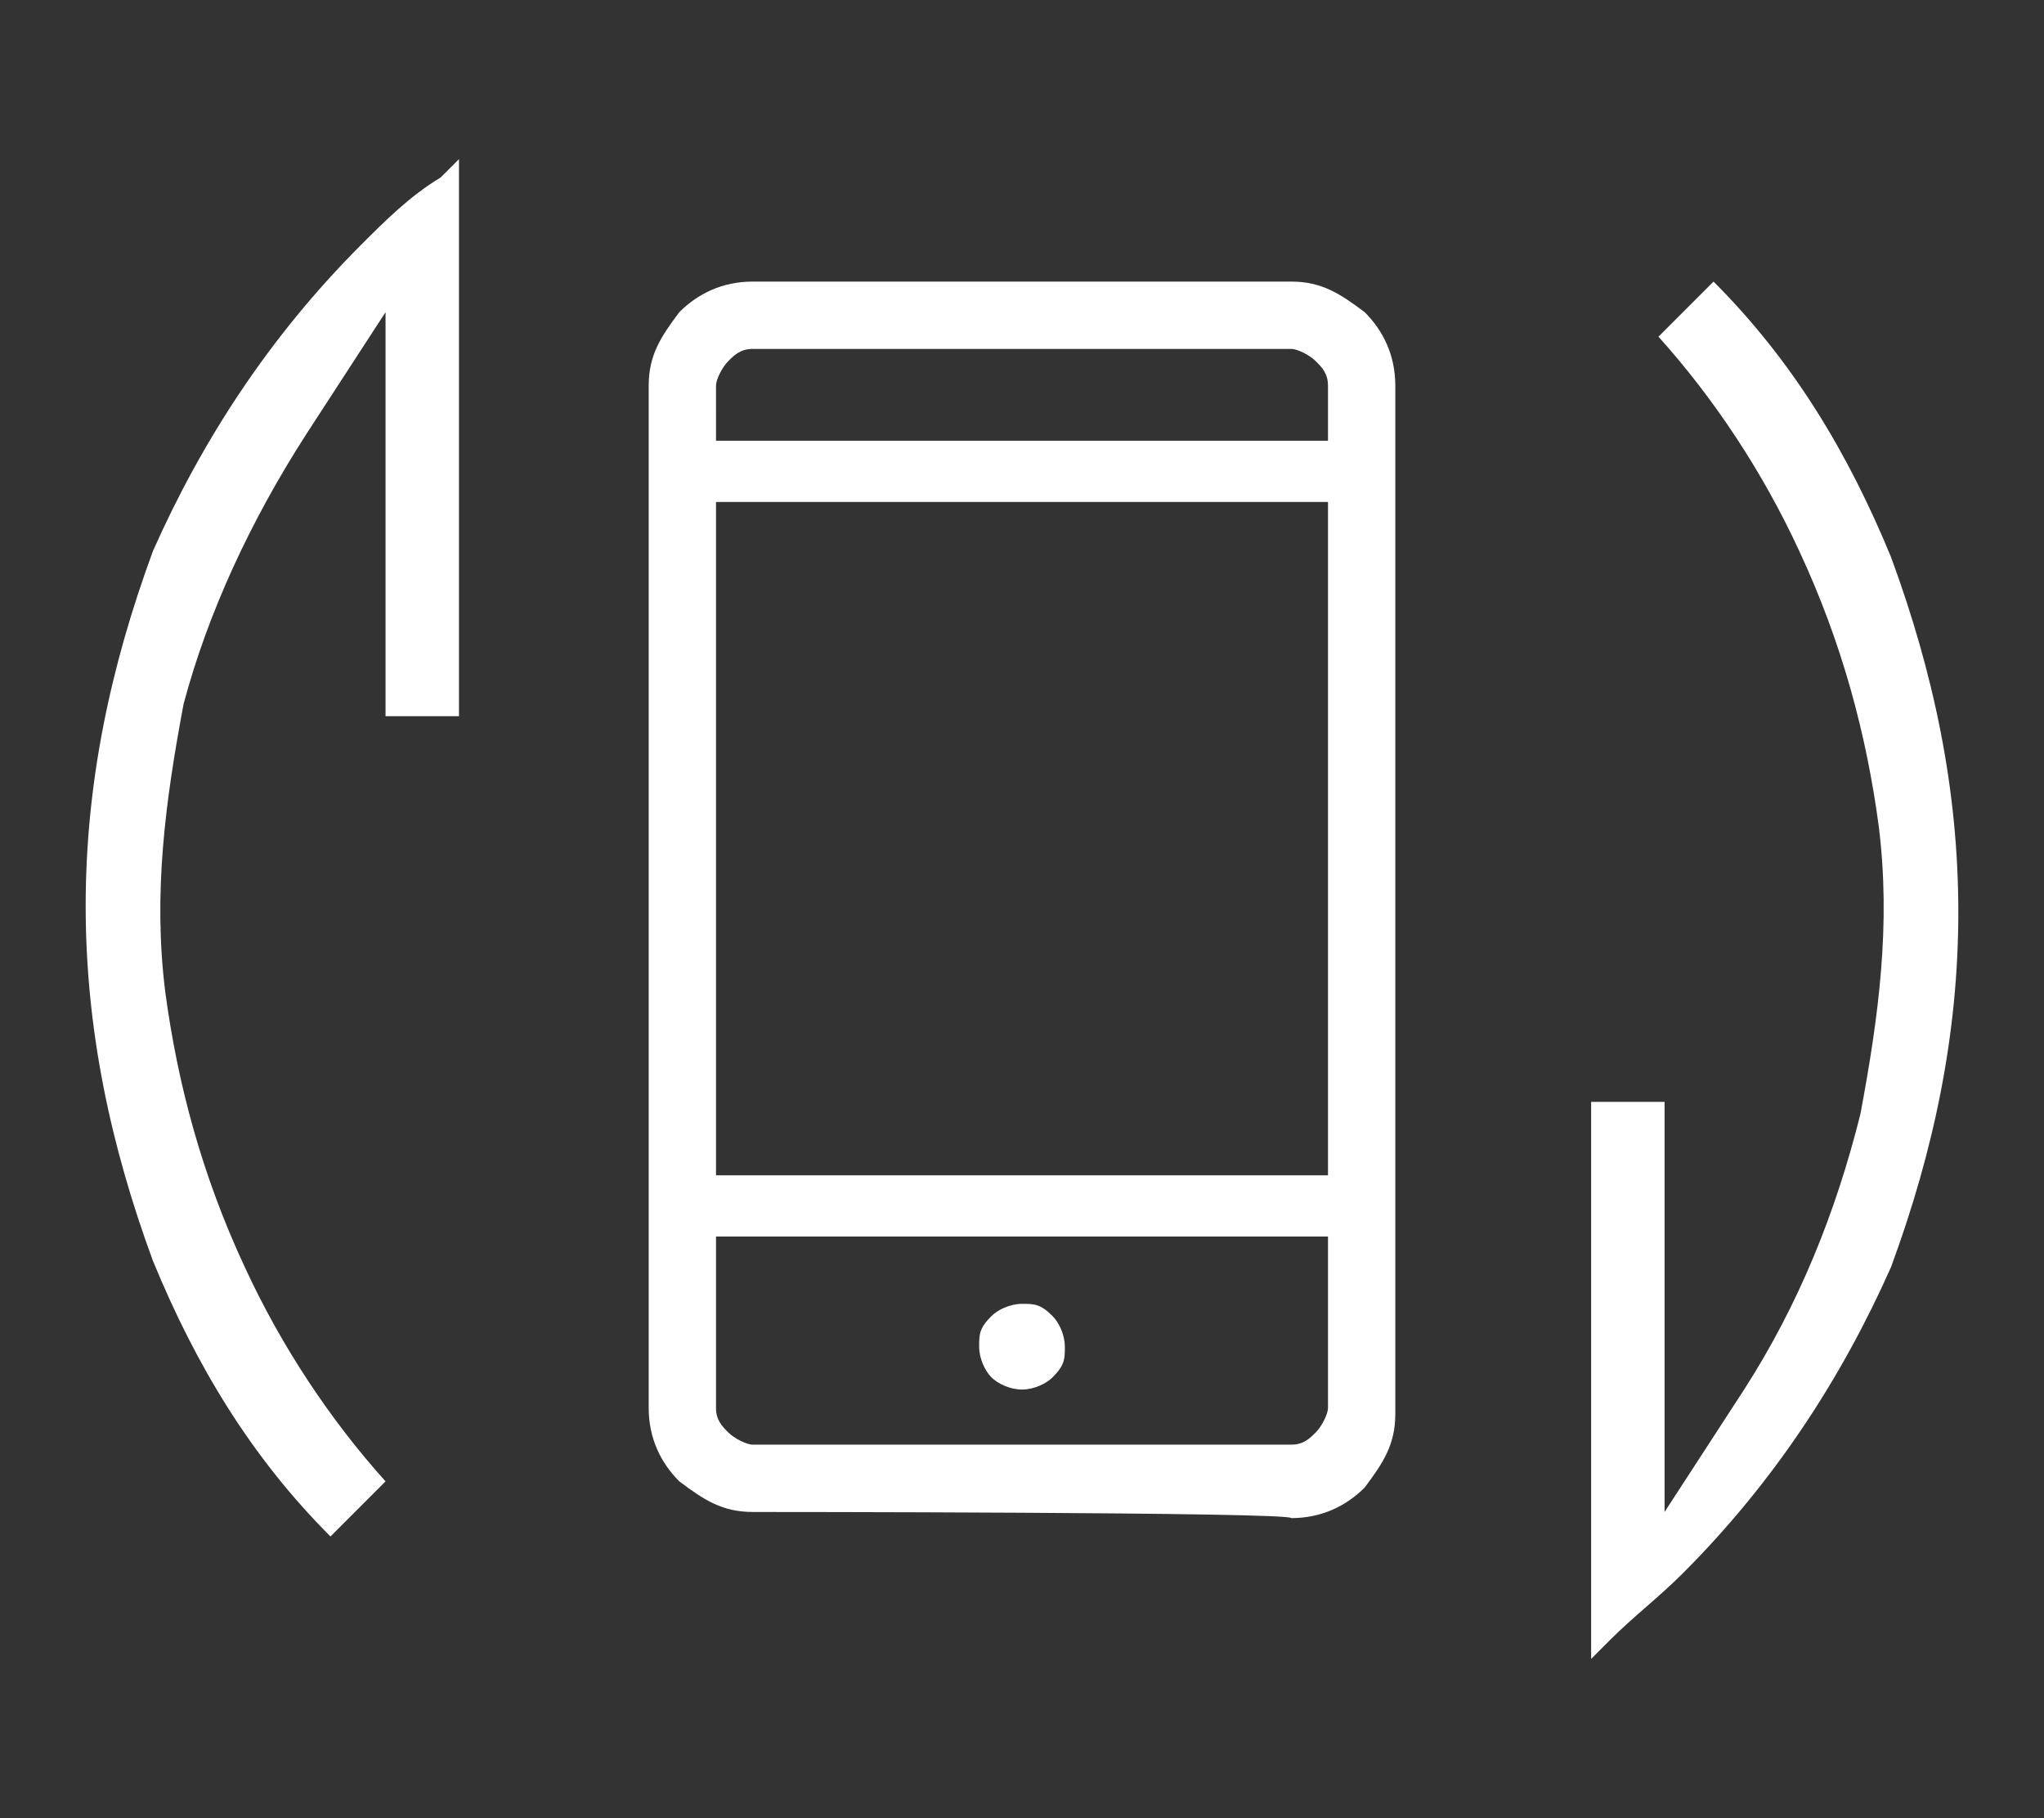
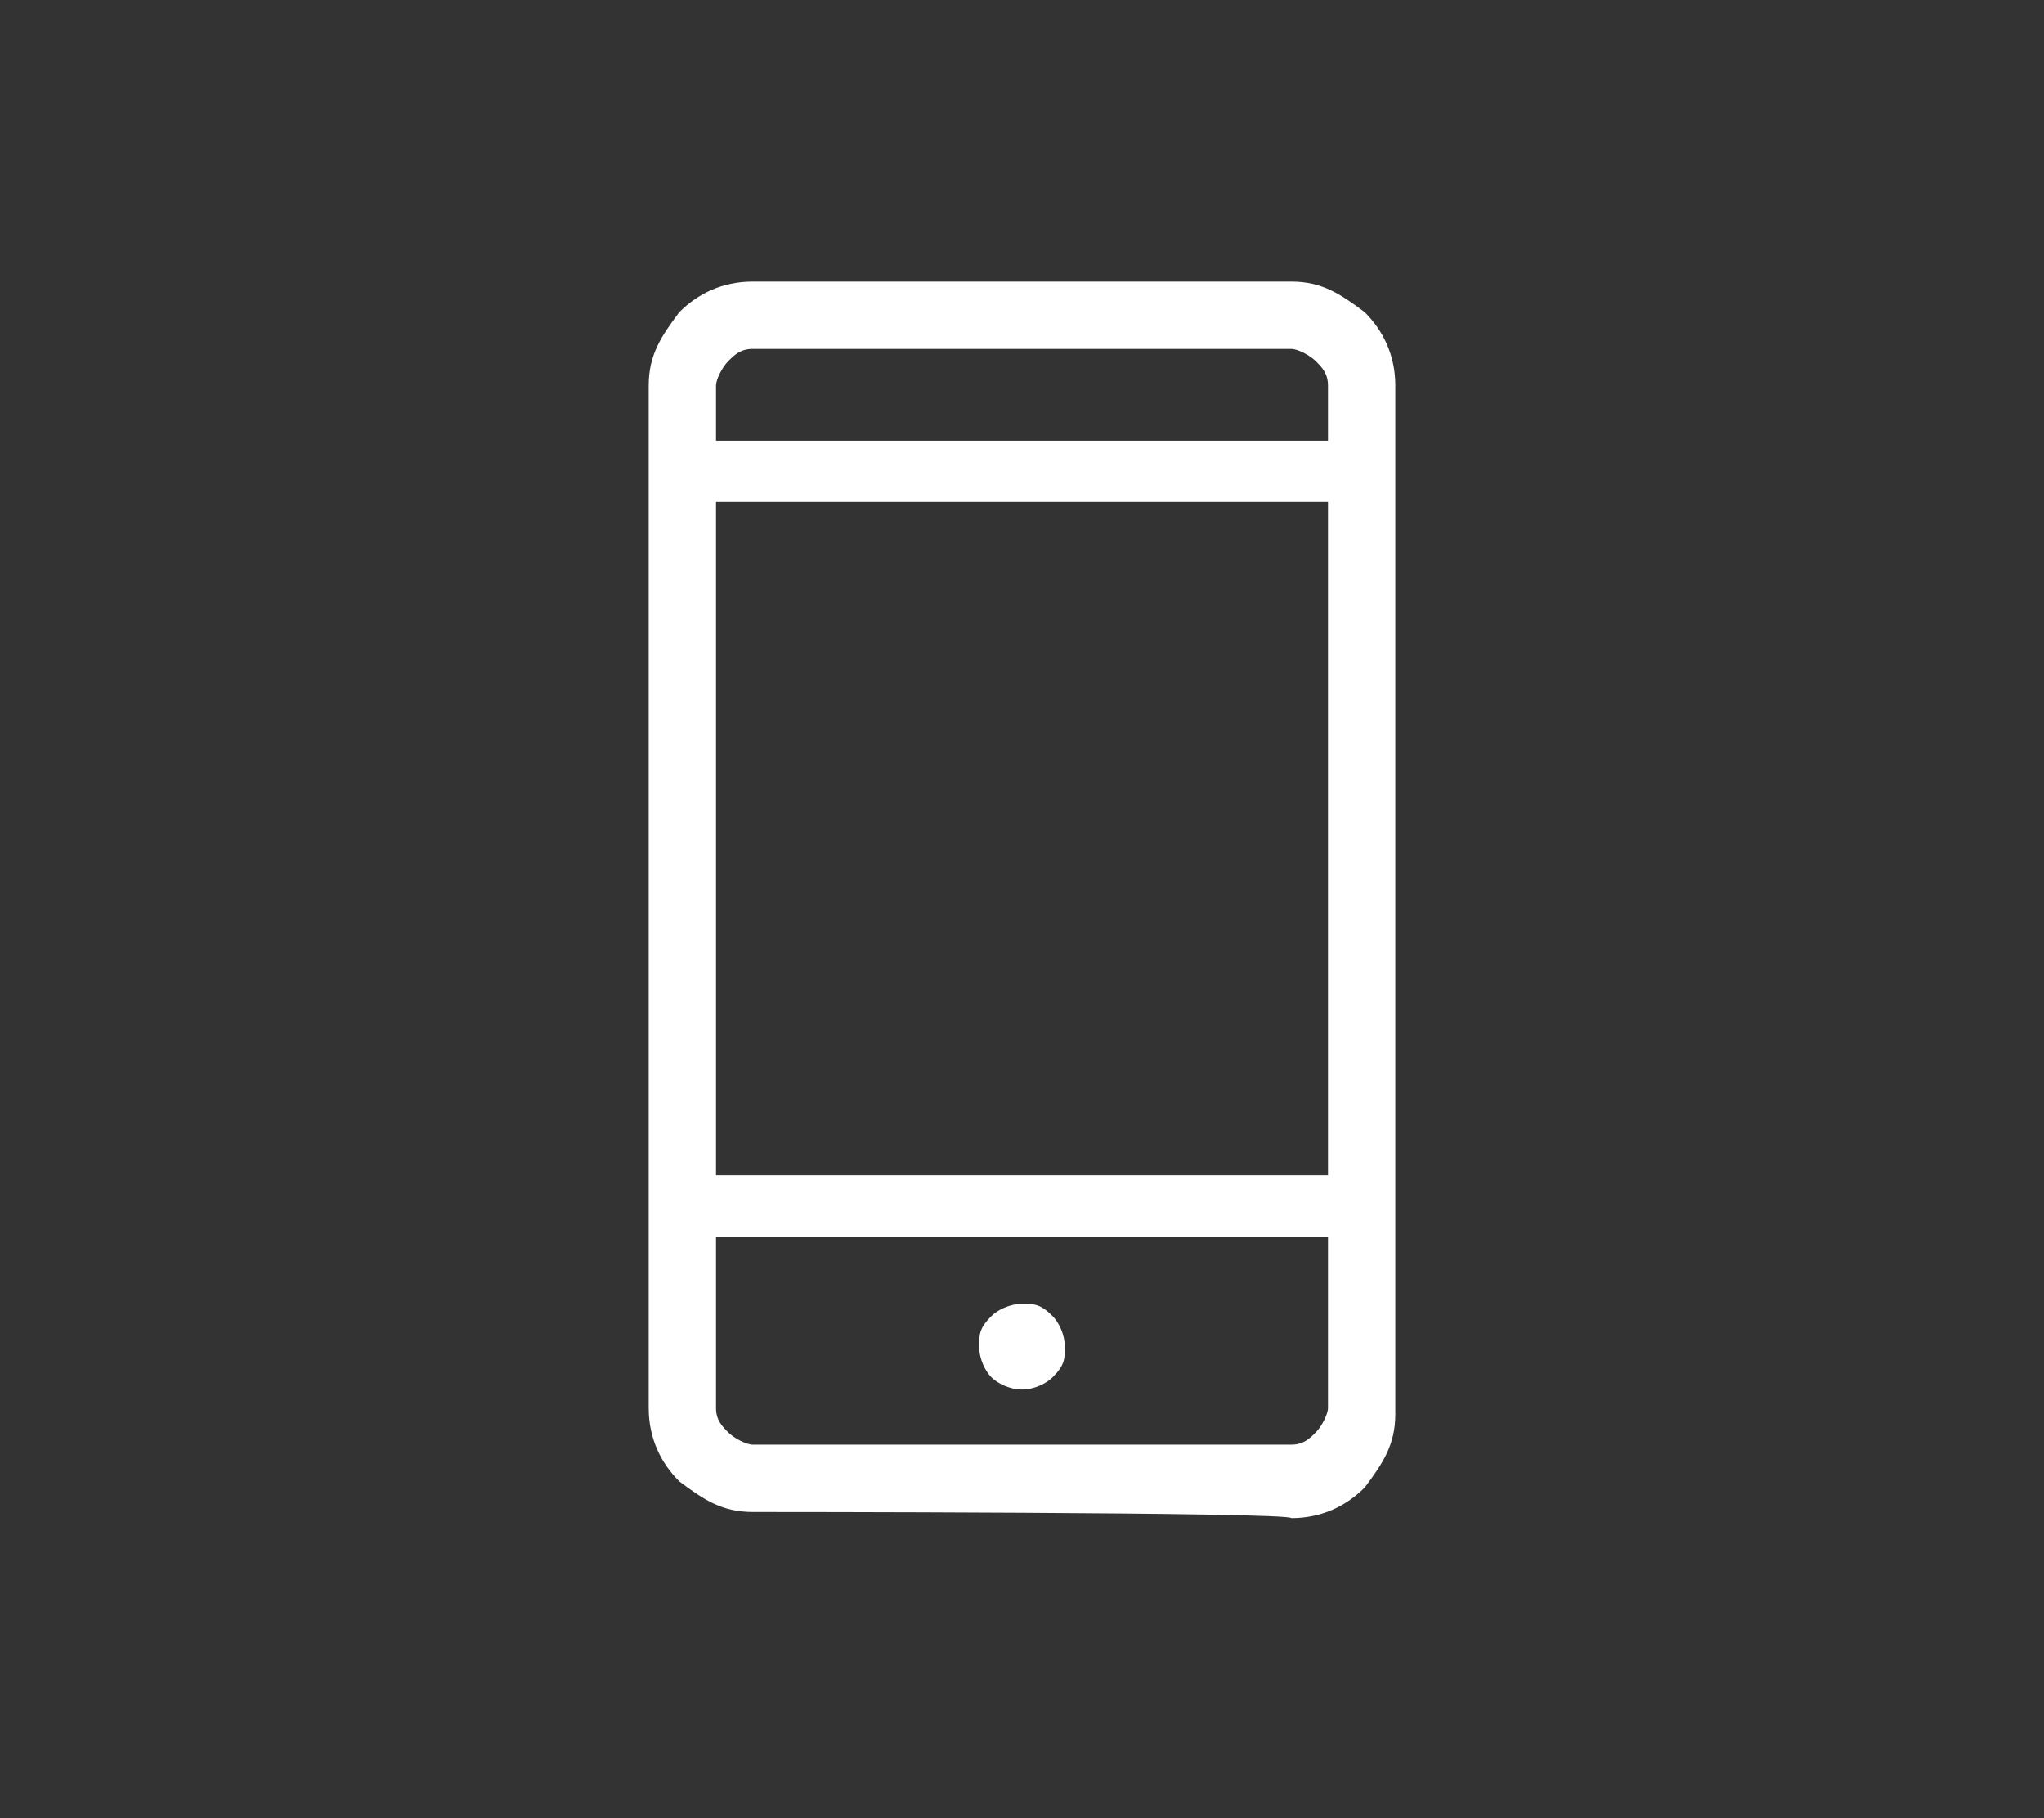
<svg xmlns="http://www.w3.org/2000/svg" version="1.1" id="Layer_1" x="0px" y="0px" viewBox="0 0 33.4 29.7" style="enable-background:new 0 0 33.4 29.7;" xml:space="preserve">
  <rect x="0" y="0" width="33.4" height="29.7" fill="#333333" stroke="none" />
  <style type="text/css">
	.st0{fill:#FFFFFF;}
</style>
-   <path class="st0" d="M27.5,25.7c1.5-1.5,2.6-3.2,3.4-5c0.7-1.9,1.1-3.8,1.1-5.8s-0.4-3.9-1.1-5.8c-0.7-1.7-1.6-3.2-2.9-4.5l-0.9,0.9  c0.9,1,1.7,2.2,2.3,3.5c0.7,1.5,1.1,3,1.3,4.5c0.2,1.6,0,3.1-0.3,4.7c-0.4,1.6-1,3.1-1.9,4.5l-1.3,2V18h-1.2v9.1  c0.1-0.1,0.2-0.2,0.3-0.3C26.7,26.4,27.1,26.1,27.5,25.7z" />
-   <path class="st0" d="M7.5,11.7V2.6C7.4,2.7,7.3,2.8,7.2,2.9C6.7,3.2,6.3,3.6,5.9,4v0c-1.5,1.5-2.6,3.2-3.4,5  c-0.7,1.9-1.1,3.8-1.1,5.8c0,2,0.4,3.9,1.1,5.8c0.7,1.7,1.6,3.2,2.9,4.5l0.9-0.9c-0.9-1-1.7-2.2-2.3-3.5c-0.7-1.5-1.1-3-1.3-4.5  c-0.2-1.6,0-3.1,0.3-4.7C3.4,10,4.1,8.5,5,7.1l1.3-2v6.6H7.5z" />
  <path class="st0" d="M12.3,24.7c-0.5,0-0.8-0.2-1.2-0.5c-0.3-0.3-0.5-0.7-0.5-1.2V6.3c0-0.5,0.2-0.8,0.5-1.2  c0.3-0.3,0.7-0.5,1.2-0.5h8.8c0.5,0,0.8,0.2,1.2,0.5c0.3,0.3,0.5,0.7,0.5,1.2v16.8c0,0.5-0.2,0.8-0.5,1.2c-0.3,0.3-0.7,0.5-1.2,0.5  C21.1,24.7,12.3,24.7,12.3,24.7z M11.7,20.2v2.8c0,0.2,0.1,0.3,0.2,0.4c0.1,0.1,0.3,0.2,0.4,0.2h8.8c0.2,0,0.3-0.1,0.4-0.2  c0.1-0.1,0.2-0.3,0.2-0.4v-2.8L11.7,20.2L11.7,20.2z M16.7,22.7c0.2,0,0.4-0.1,0.5-0.2c0.2-0.2,0.2-0.3,0.2-0.5  c0-0.2-0.1-0.4-0.2-0.5c-0.2-0.2-0.3-0.2-0.5-0.2c-0.2,0-0.4,0.1-0.5,0.2c-0.2,0.2-0.2,0.3-0.2,0.5c0,0.2,0.1,0.4,0.2,0.5  C16.3,22.6,16.5,22.7,16.7,22.7L16.7,22.7z M11.7,19.2h10v-11h-10V19.2z M11.7,7.2h10V6.3c0-0.2-0.1-0.3-0.2-0.4  c-0.1-0.1-0.3-0.2-0.4-0.2h-8.8c-0.2,0-0.3,0.1-0.4,0.2c-0.1,0.1-0.2,0.3-0.2,0.4V7.2z M11.7,20.2v3.5V20.2z M11.7,7.2V5.7V7.2z" />
</svg>